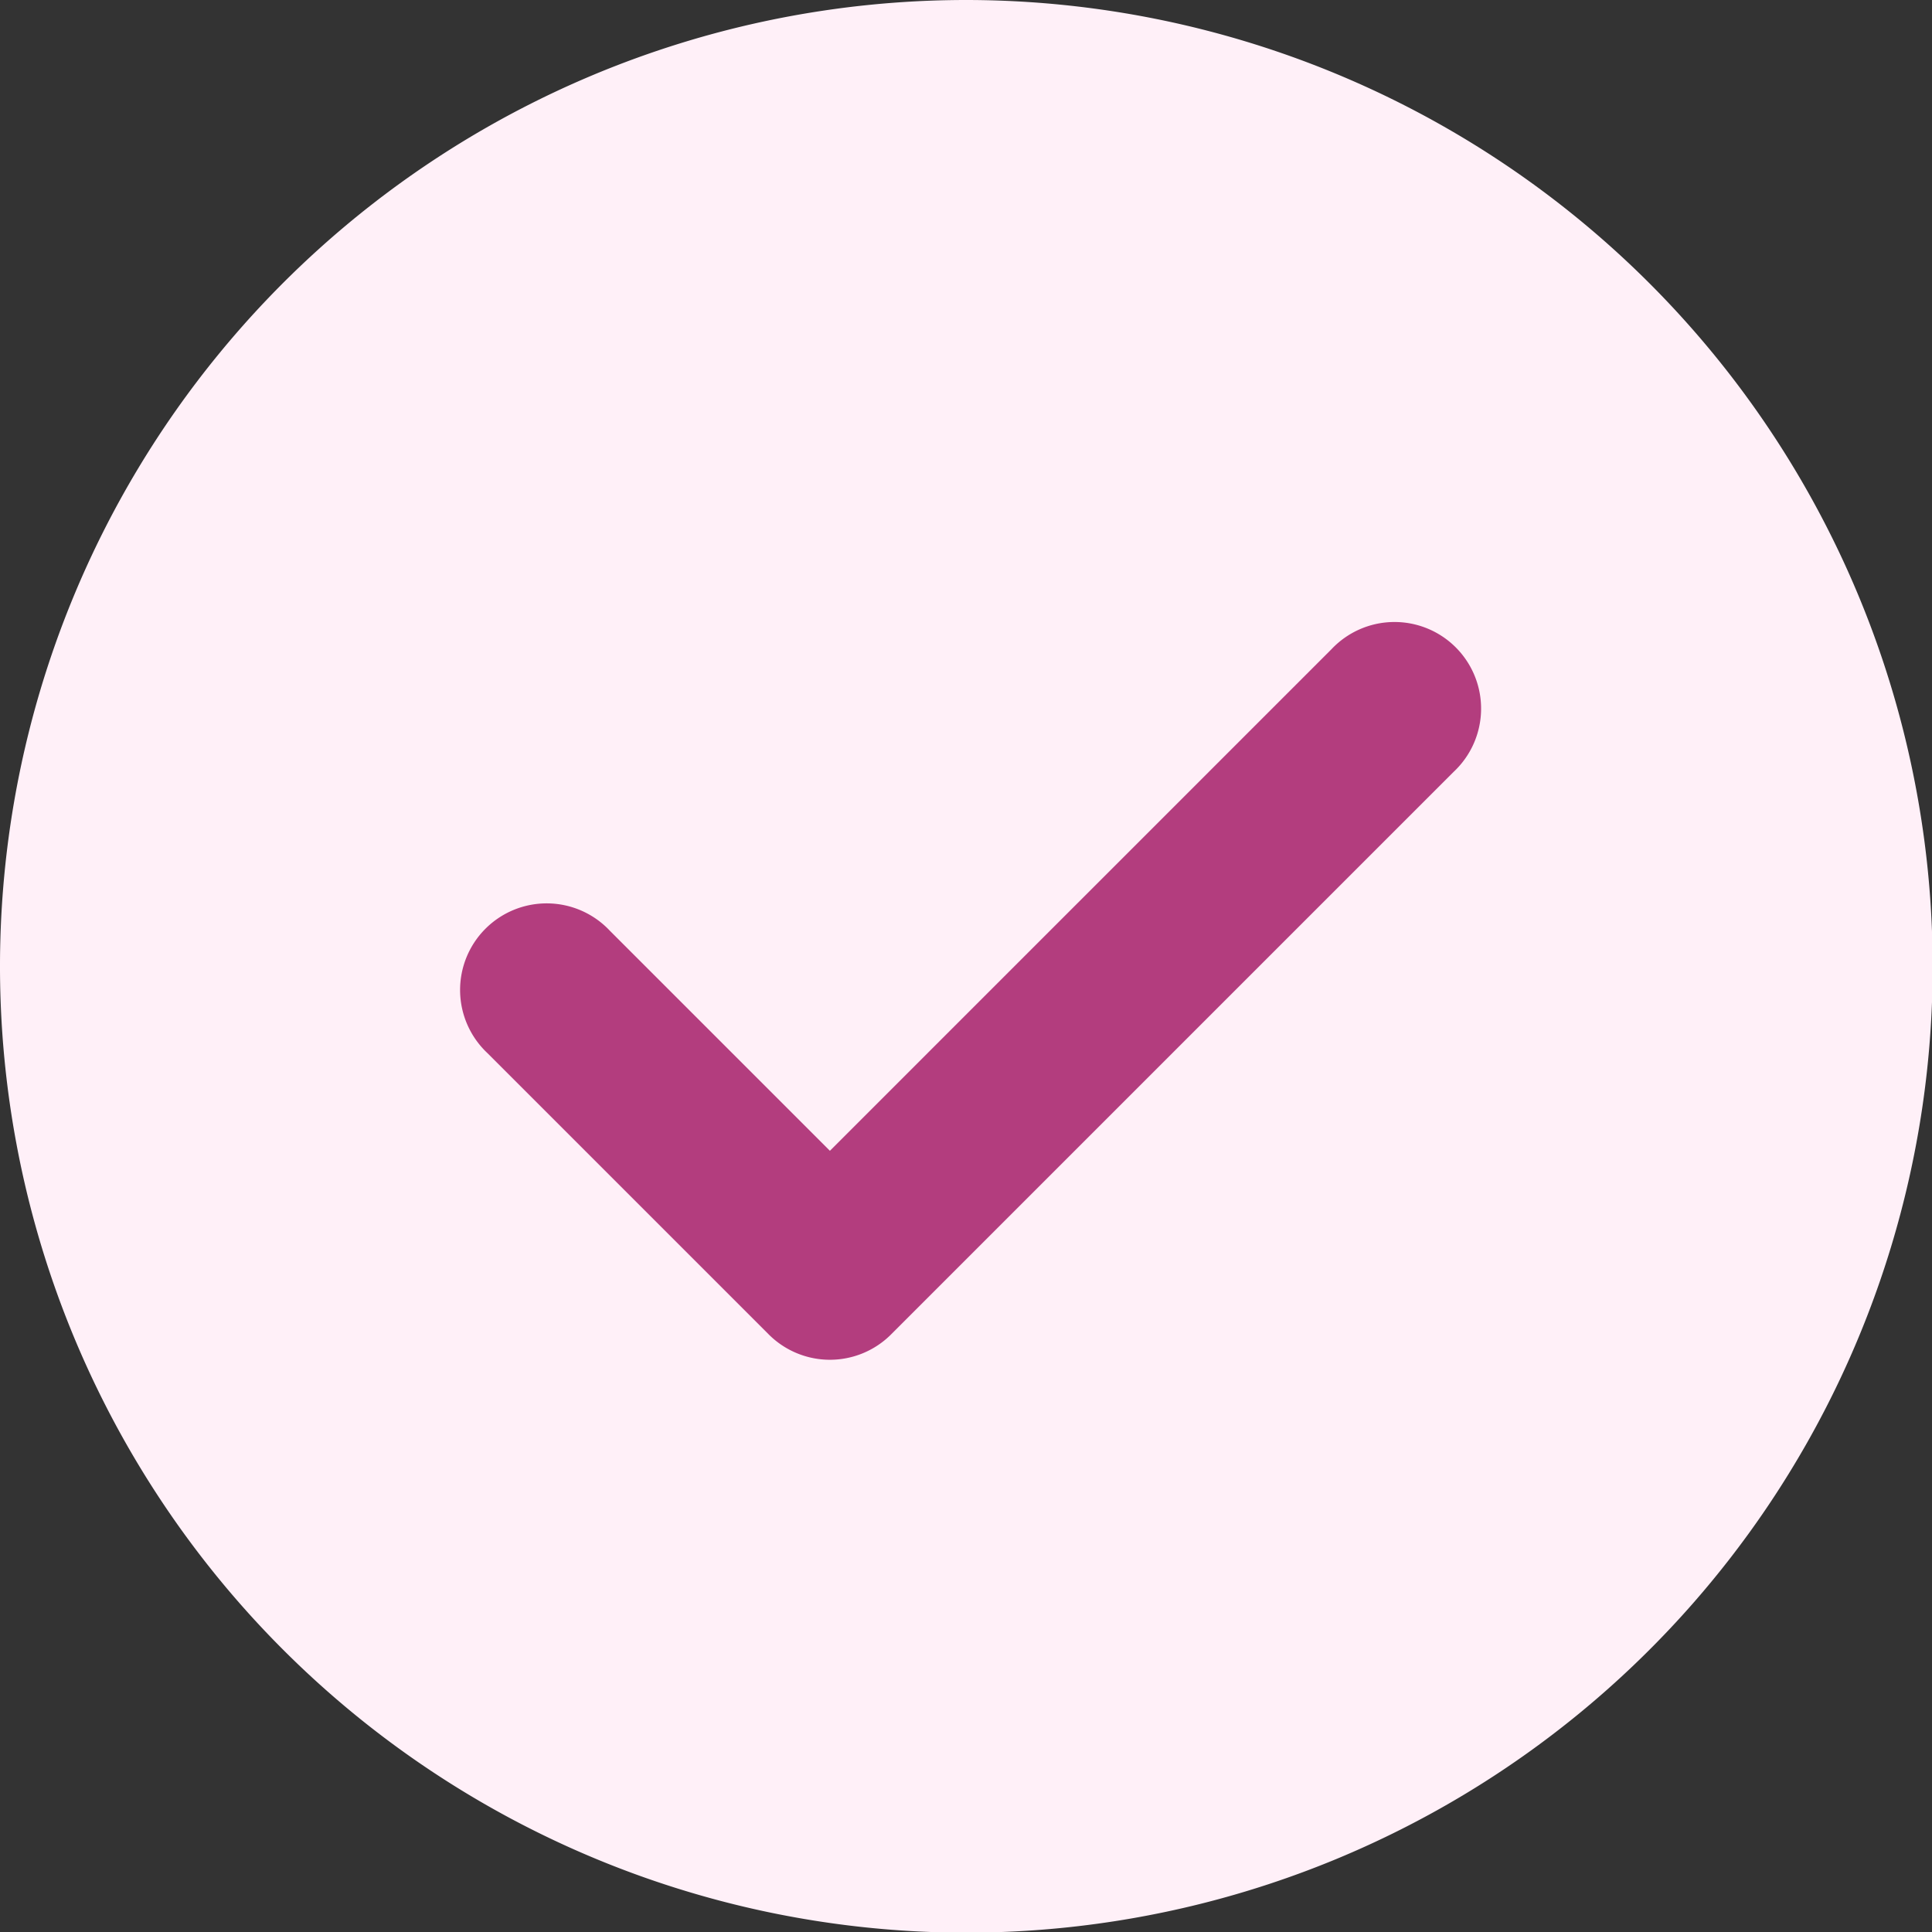
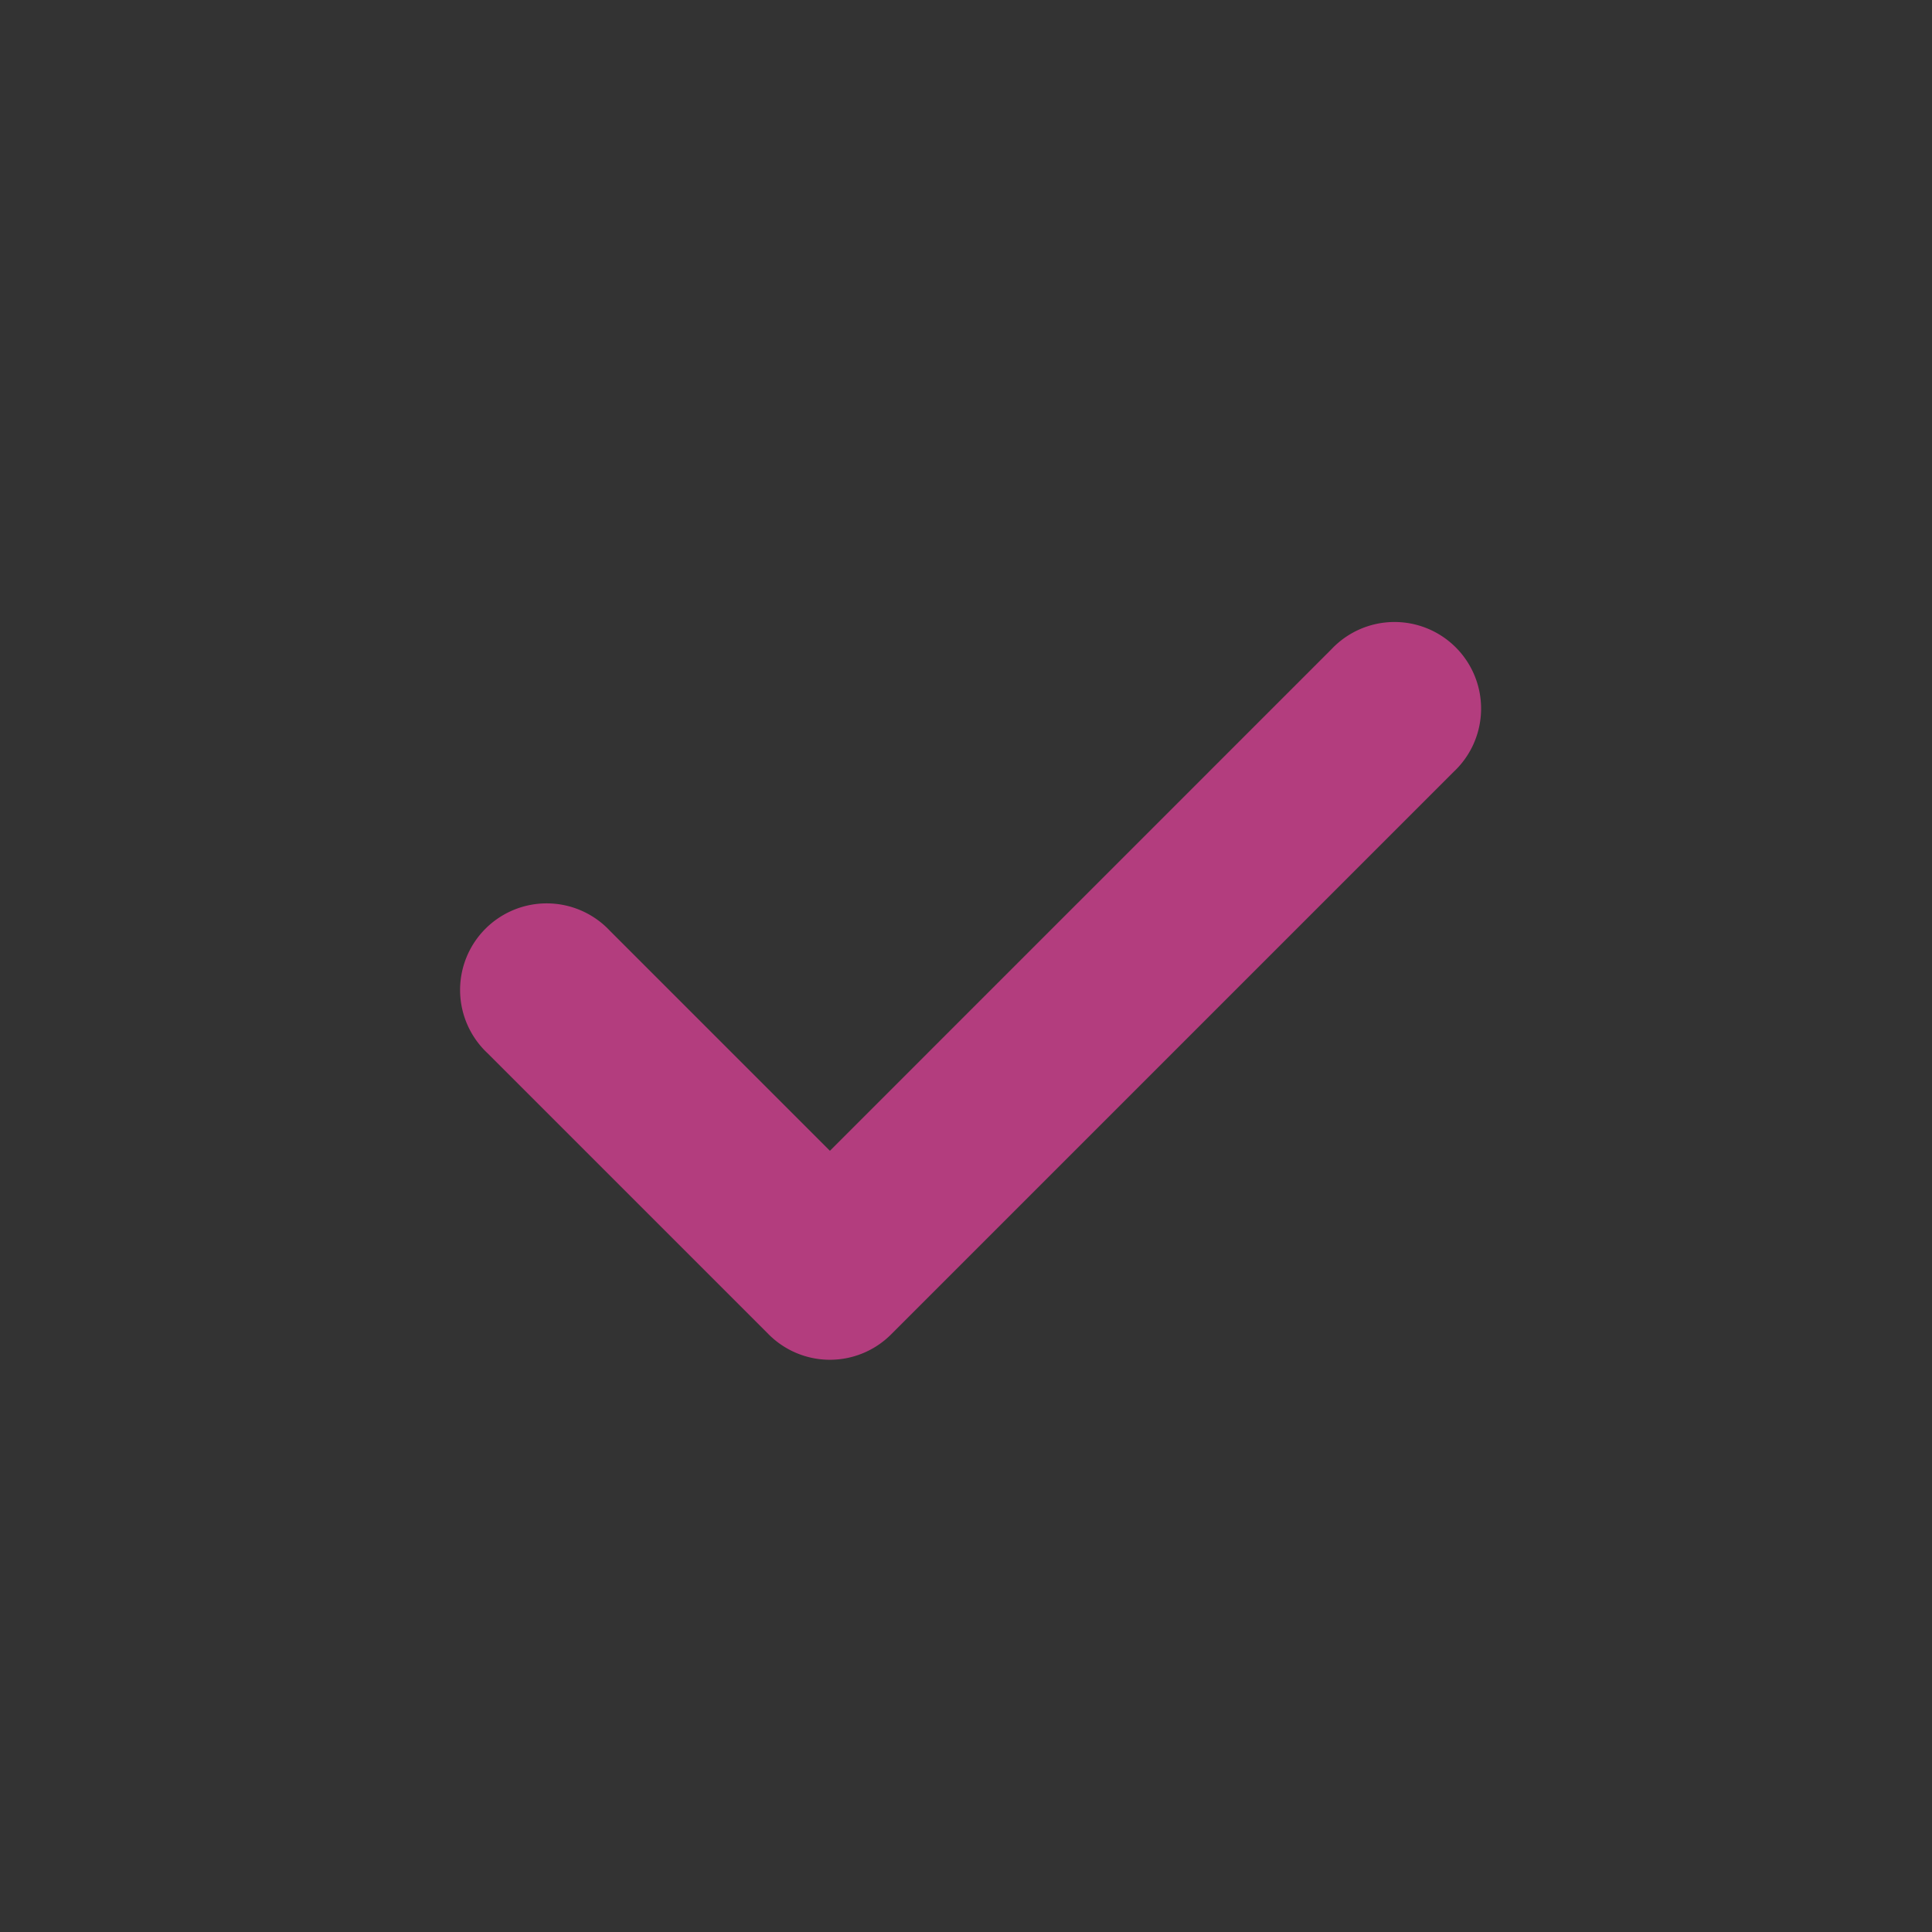
<svg xmlns="http://www.w3.org/2000/svg" id="prefix__check" width="20.393" height="20.393" viewBox="0 0 20.393 20.393">
  <rect x="0" y="0" width="20.393" height="20.393" fill="#333333" stroke="none" />
-   <path id="prefix__Path_1" d="M10.2 0a10.2 10.2 0 1010.2 10.2A10.208 10.208 0 0010.2 0zm0 0" data-name="Path 1" style="fill:#fff0f8" />
  <path id="prefix__Path_2" d="M151.8 166.888l-5.94 5.94a.913.913 0 01-1.292 0l-2.97-2.97a.914.914 0 111.292-1.292l2.324 2.324 5.294-5.294a.914.914 0 111.292 1.292zm0 0" data-name="Path 2" transform="translate(-136.454 -158.743)" style="fill:#b33d7e" />
</svg>